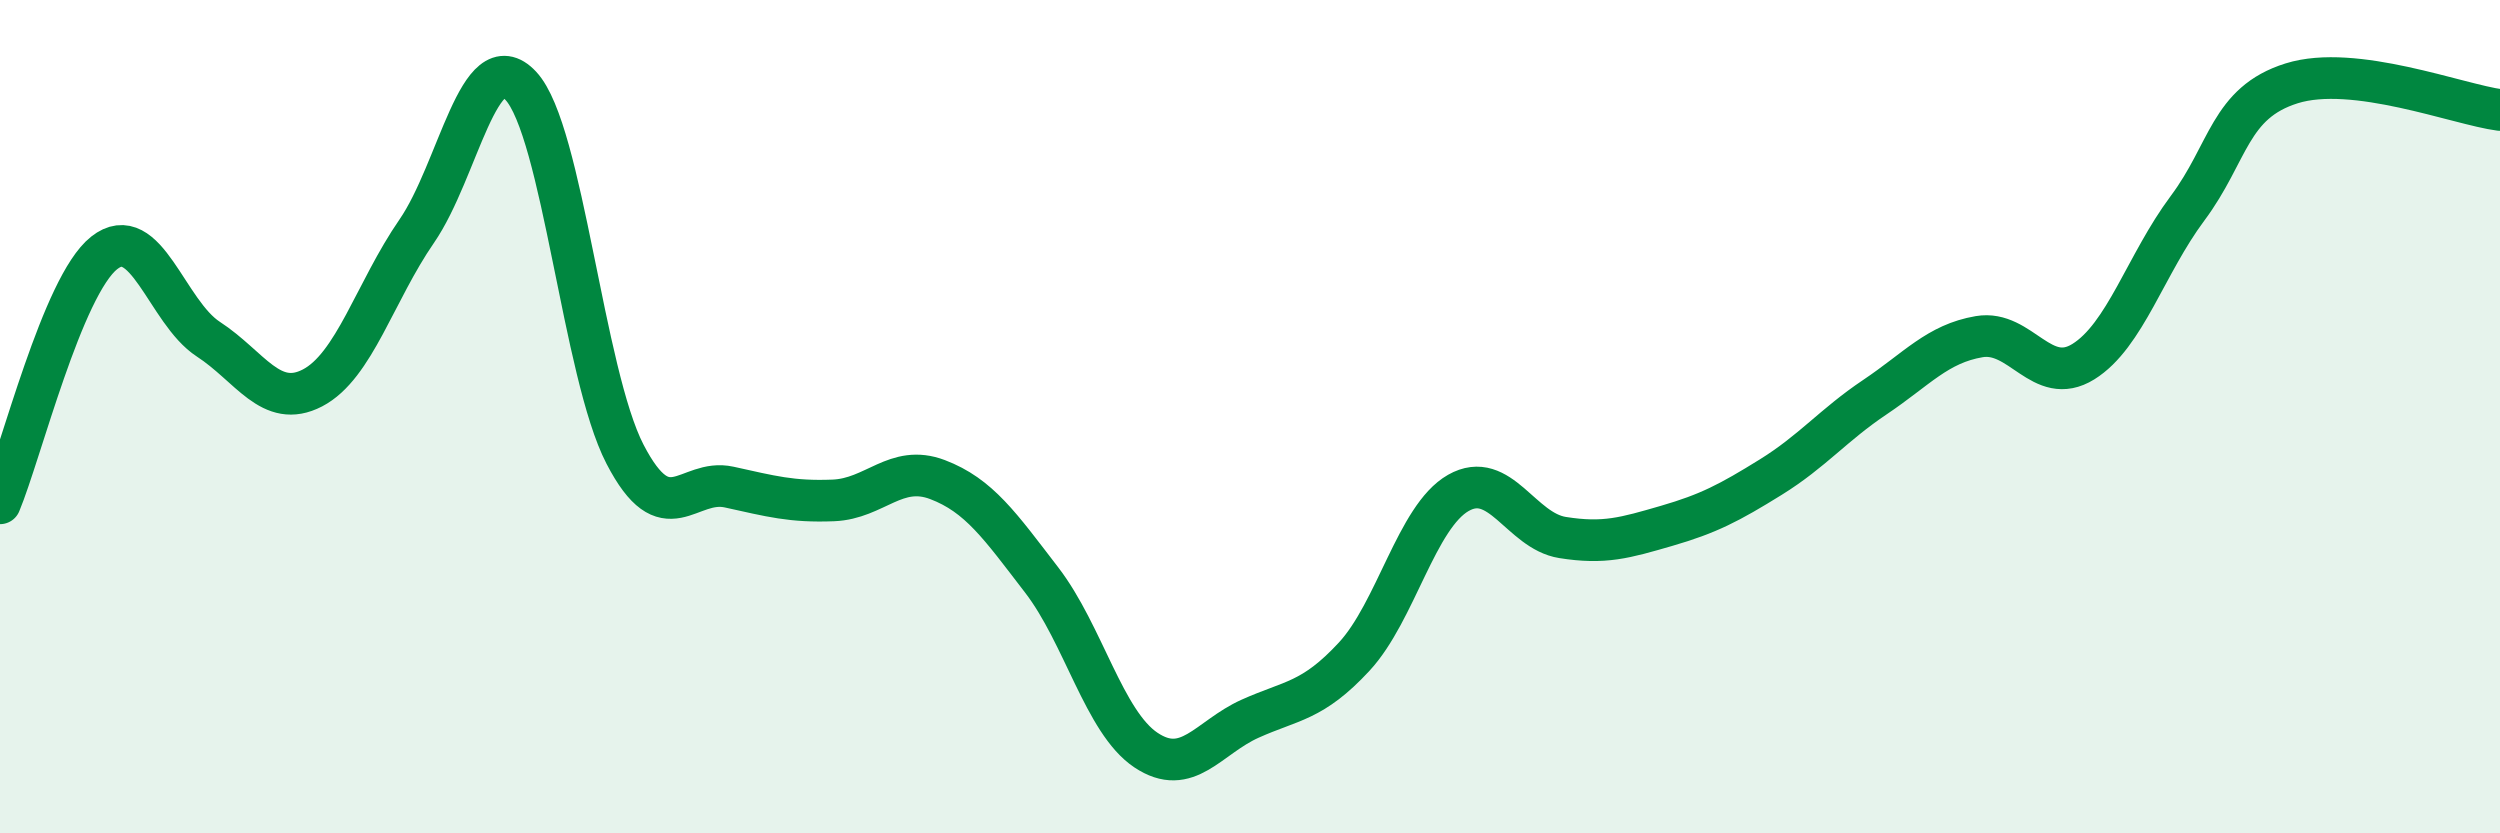
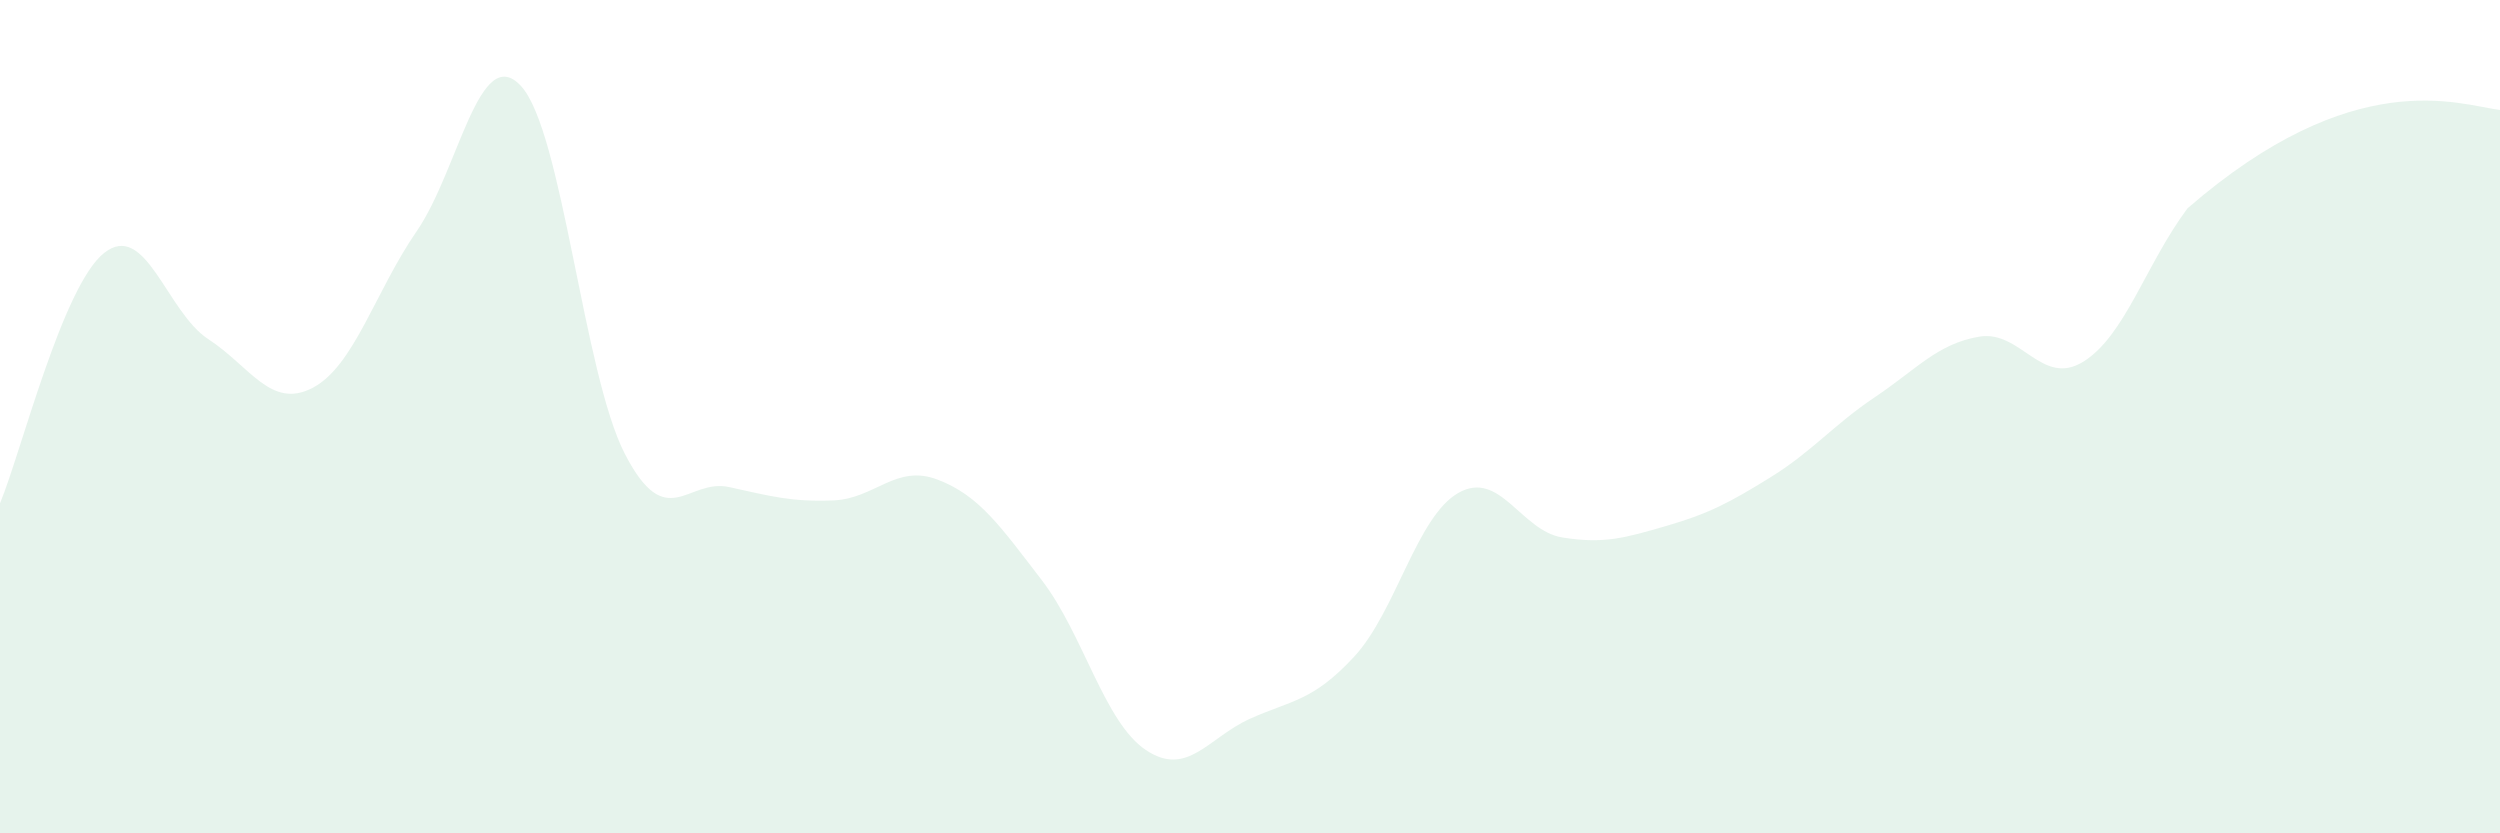
<svg xmlns="http://www.w3.org/2000/svg" width="60" height="20" viewBox="0 0 60 20">
-   <path d="M 0,12.08 C 0.5,10.88 1.5,6.86 2.5,6.07 C 3.5,5.28 4,7.49 5,8.14 C 6,8.79 6.5,9.83 7.5,9.31 C 8.5,8.79 9,7 10,5.55 C 11,4.1 11.5,0.99 12.5,2.06 C 13.5,3.13 14,8.97 15,10.9 C 16,12.83 16.5,11.47 17.5,11.69 C 18.5,11.91 19,12.05 20,12.01 C 21,11.97 21.5,11.13 22.5,11.51 C 23.5,11.89 24,12.62 25,13.92 C 26,15.22 26.5,17.33 27.5,18 C 28.5,18.67 29,17.7 30,17.25 C 31,16.8 31.5,16.84 32.5,15.76 C 33.5,14.68 34,12.4 35,11.83 C 36,11.26 36.5,12.74 37.5,12.9 C 38.5,13.06 39,12.91 40,12.62 C 41,12.33 41.5,12.07 42.5,11.45 C 43.5,10.83 44,10.2 45,9.53 C 46,8.86 46.5,8.25 47.5,8.08 C 48.5,7.91 49,9.3 50,8.68 C 51,8.06 51.5,6.34 52.5,5 C 53.5,3.66 53.5,2.47 55,2 C 56.5,1.53 59,2.51 60,2.64L60 20L0 20Z" fill="#008740" opacity="0.1" stroke-linecap="round" stroke-linejoin="round" />
-   <path d="M 0,12.08 C 0.5,10.88 1.5,6.86 2.5,6.07 C 3.5,5.28 4,7.49 5,8.14 C 6,8.79 6.5,9.83 7.5,9.31 C 8.5,8.79 9,7 10,5.55 C 11,4.1 11.5,0.99 12.5,2.06 C 13.5,3.13 14,8.97 15,10.9 C 16,12.83 16.5,11.47 17.5,11.69 C 18.5,11.91 19,12.05 20,12.01 C 21,11.97 21.5,11.13 22.5,11.51 C 23.5,11.89 24,12.62 25,13.92 C 26,15.22 26.5,17.33 27.5,18 C 28.5,18.67 29,17.7 30,17.25 C 31,16.8 31.5,16.84 32.5,15.76 C 33.5,14.68 34,12.4 35,11.83 C 36,11.26 36.5,12.74 37.5,12.9 C 38.5,13.06 39,12.91 40,12.62 C 41,12.33 41.5,12.07 42.5,11.45 C 43.5,10.83 44,10.2 45,9.53 C 46,8.86 46.5,8.25 47.5,8.08 C 48.5,7.91 49,9.3 50,8.68 C 51,8.06 51.5,6.34 52.5,5 C 53.5,3.66 53.5,2.47 55,2 C 56.5,1.53 59,2.51 60,2.64" stroke="#008740" stroke-width="1" fill="none" stroke-linecap="round" stroke-linejoin="round" />
+   <path d="M 0,12.08 C 0.5,10.88 1.5,6.86 2.5,6.07 C 3.5,5.28 4,7.49 5,8.14 C 6,8.79 6.5,9.83 7.5,9.31 C 8.5,8.79 9,7 10,5.55 C 11,4.1 11.5,0.99 12.5,2.06 C 13.5,3.13 14,8.97 15,10.9 C 16,12.83 16.5,11.47 17.5,11.69 C 18.5,11.91 19,12.05 20,12.01 C 21,11.97 21.5,11.13 22.5,11.51 C 23.5,11.89 24,12.62 25,13.92 C 26,15.22 26.5,17.33 27.5,18 C 28.5,18.67 29,17.7 30,17.25 C 31,16.8 31.5,16.84 32.5,15.76 C 33.5,14.68 34,12.4 35,11.83 C 36,11.26 36.5,12.74 37.5,12.9 C 38.5,13.06 39,12.91 40,12.62 C 41,12.33 41.5,12.07 42.5,11.45 C 43.5,10.83 44,10.2 45,9.53 C 46,8.86 46.5,8.25 47.5,8.08 C 48.5,7.91 49,9.3 50,8.68 C 51,8.06 51.5,6.34 52.5,5 C 56.5,1.53 59,2.51 60,2.64L60 20L0 20Z" fill="#008740" opacity="0.1" stroke-linecap="round" stroke-linejoin="round" />
</svg>